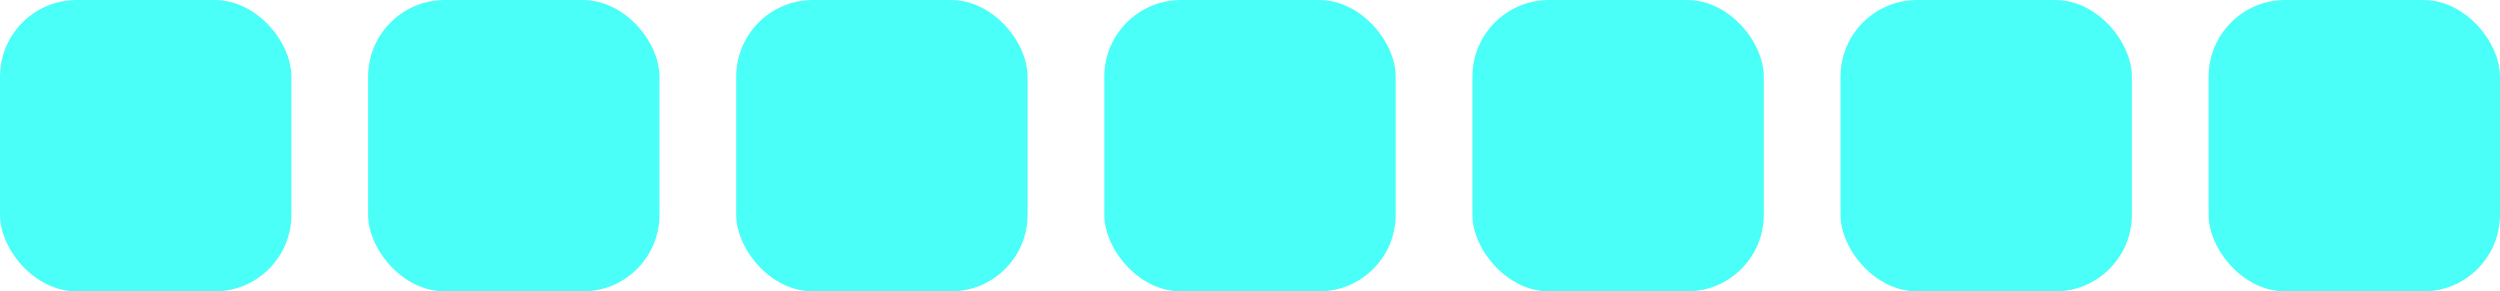
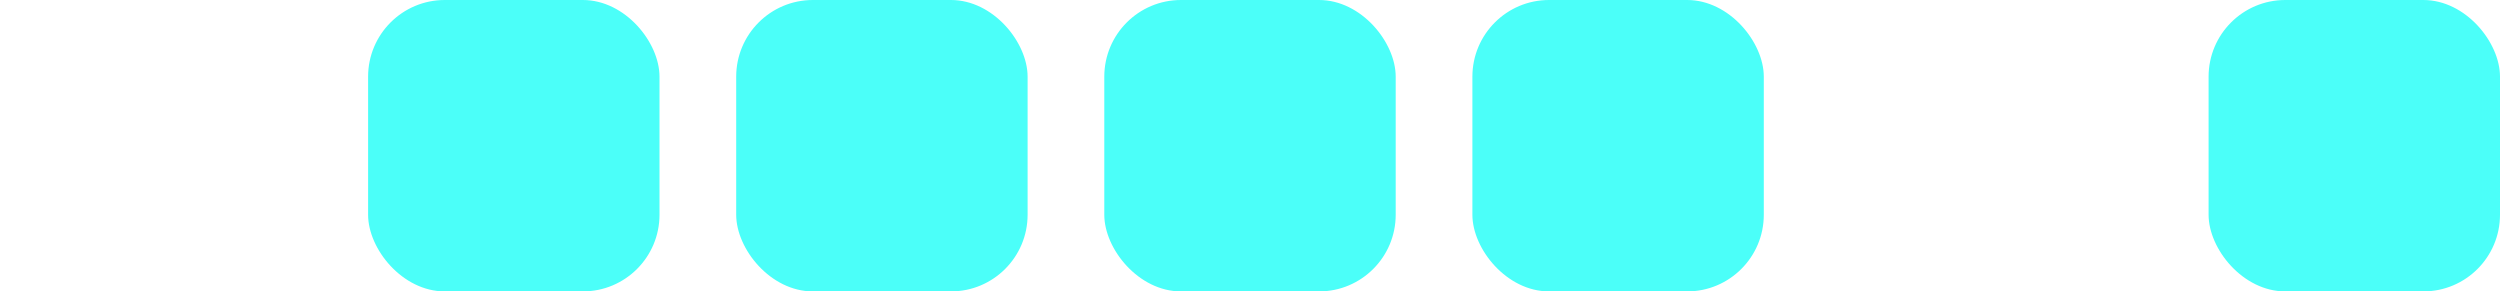
<svg xmlns="http://www.w3.org/2000/svg" width="163" height="19" viewBox="0 0 163 19" fill="none">
-   <rect width="19" height="19" rx="5" fill="#4BFFF9" />
  <rect x="24" width="19" height="19" rx="5" fill="#4BFFF9" />
  <rect x="48" width="19" height="19" rx="5" fill="#4BFFF9" />
  <rect x="72" width="19" height="19" rx="5" fill="#4BFFF9" />
  <rect x="96" width="19" height="19" rx="5" fill="#4BFFF9" />
-   <rect x="120" width="19" height="19" rx="5" fill="#4BFFF9" />
  <rect x="144" width="19" height="19" rx="5" fill="#4BFFF9" />
</svg>